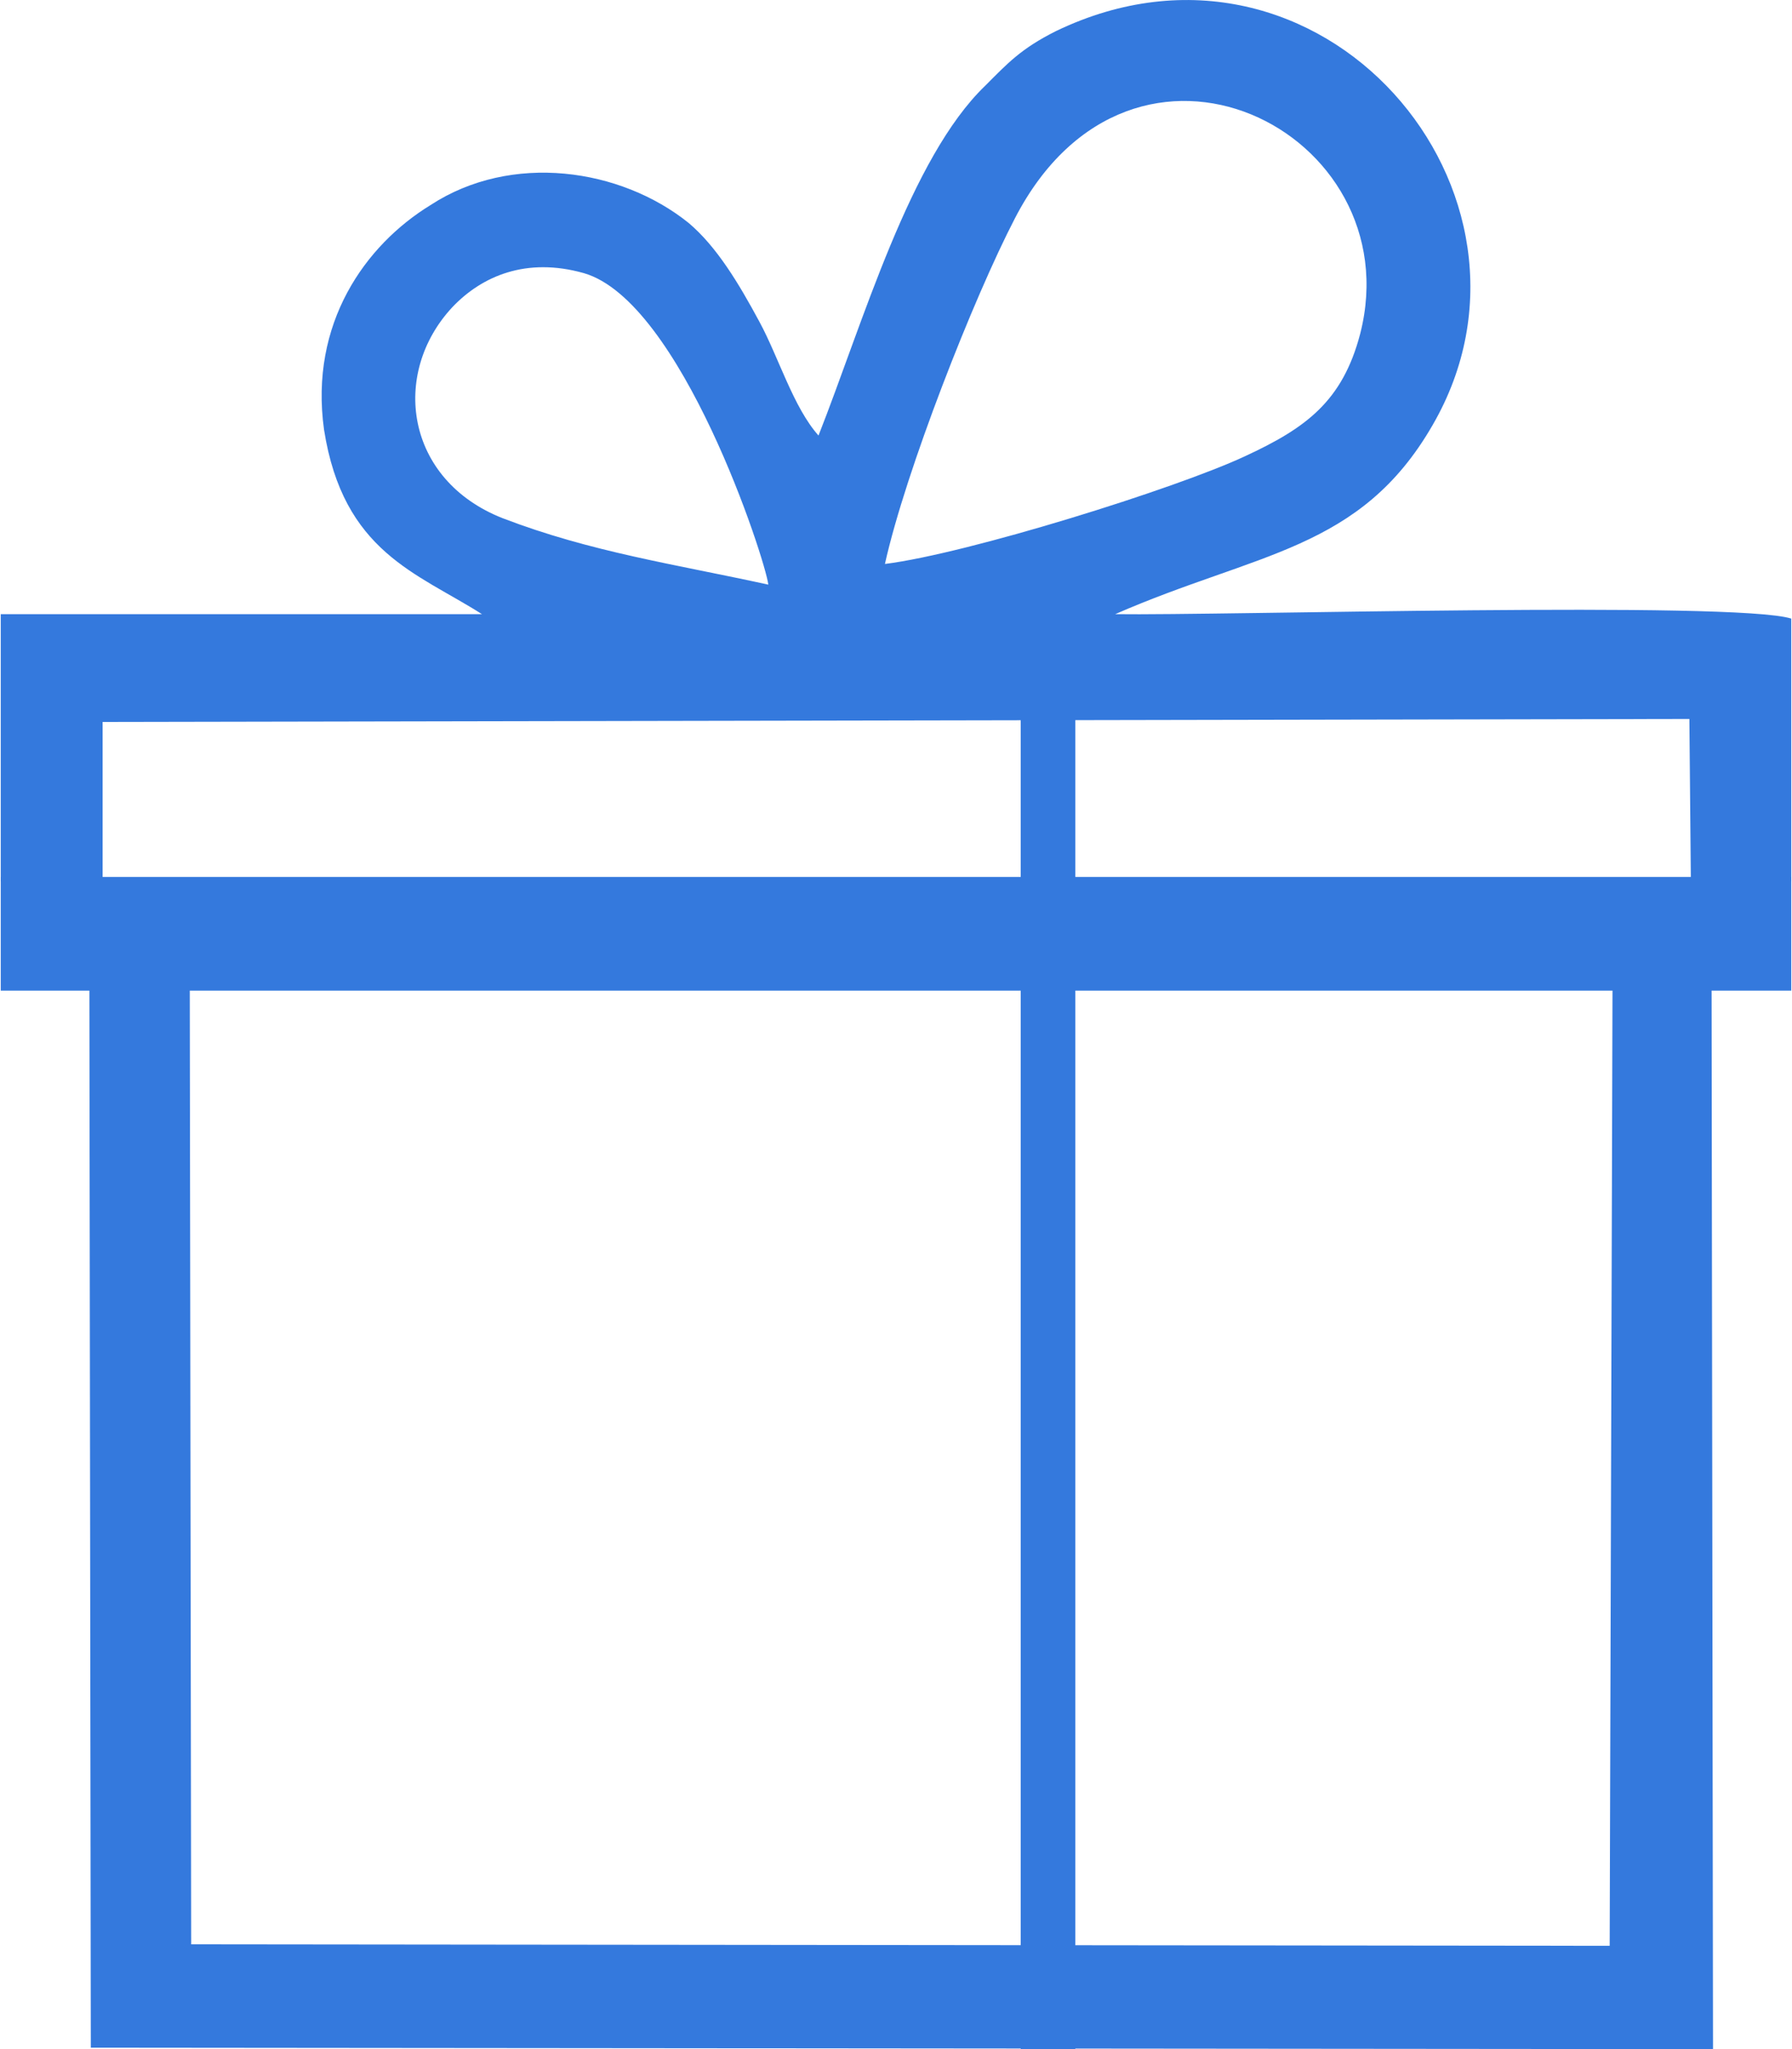
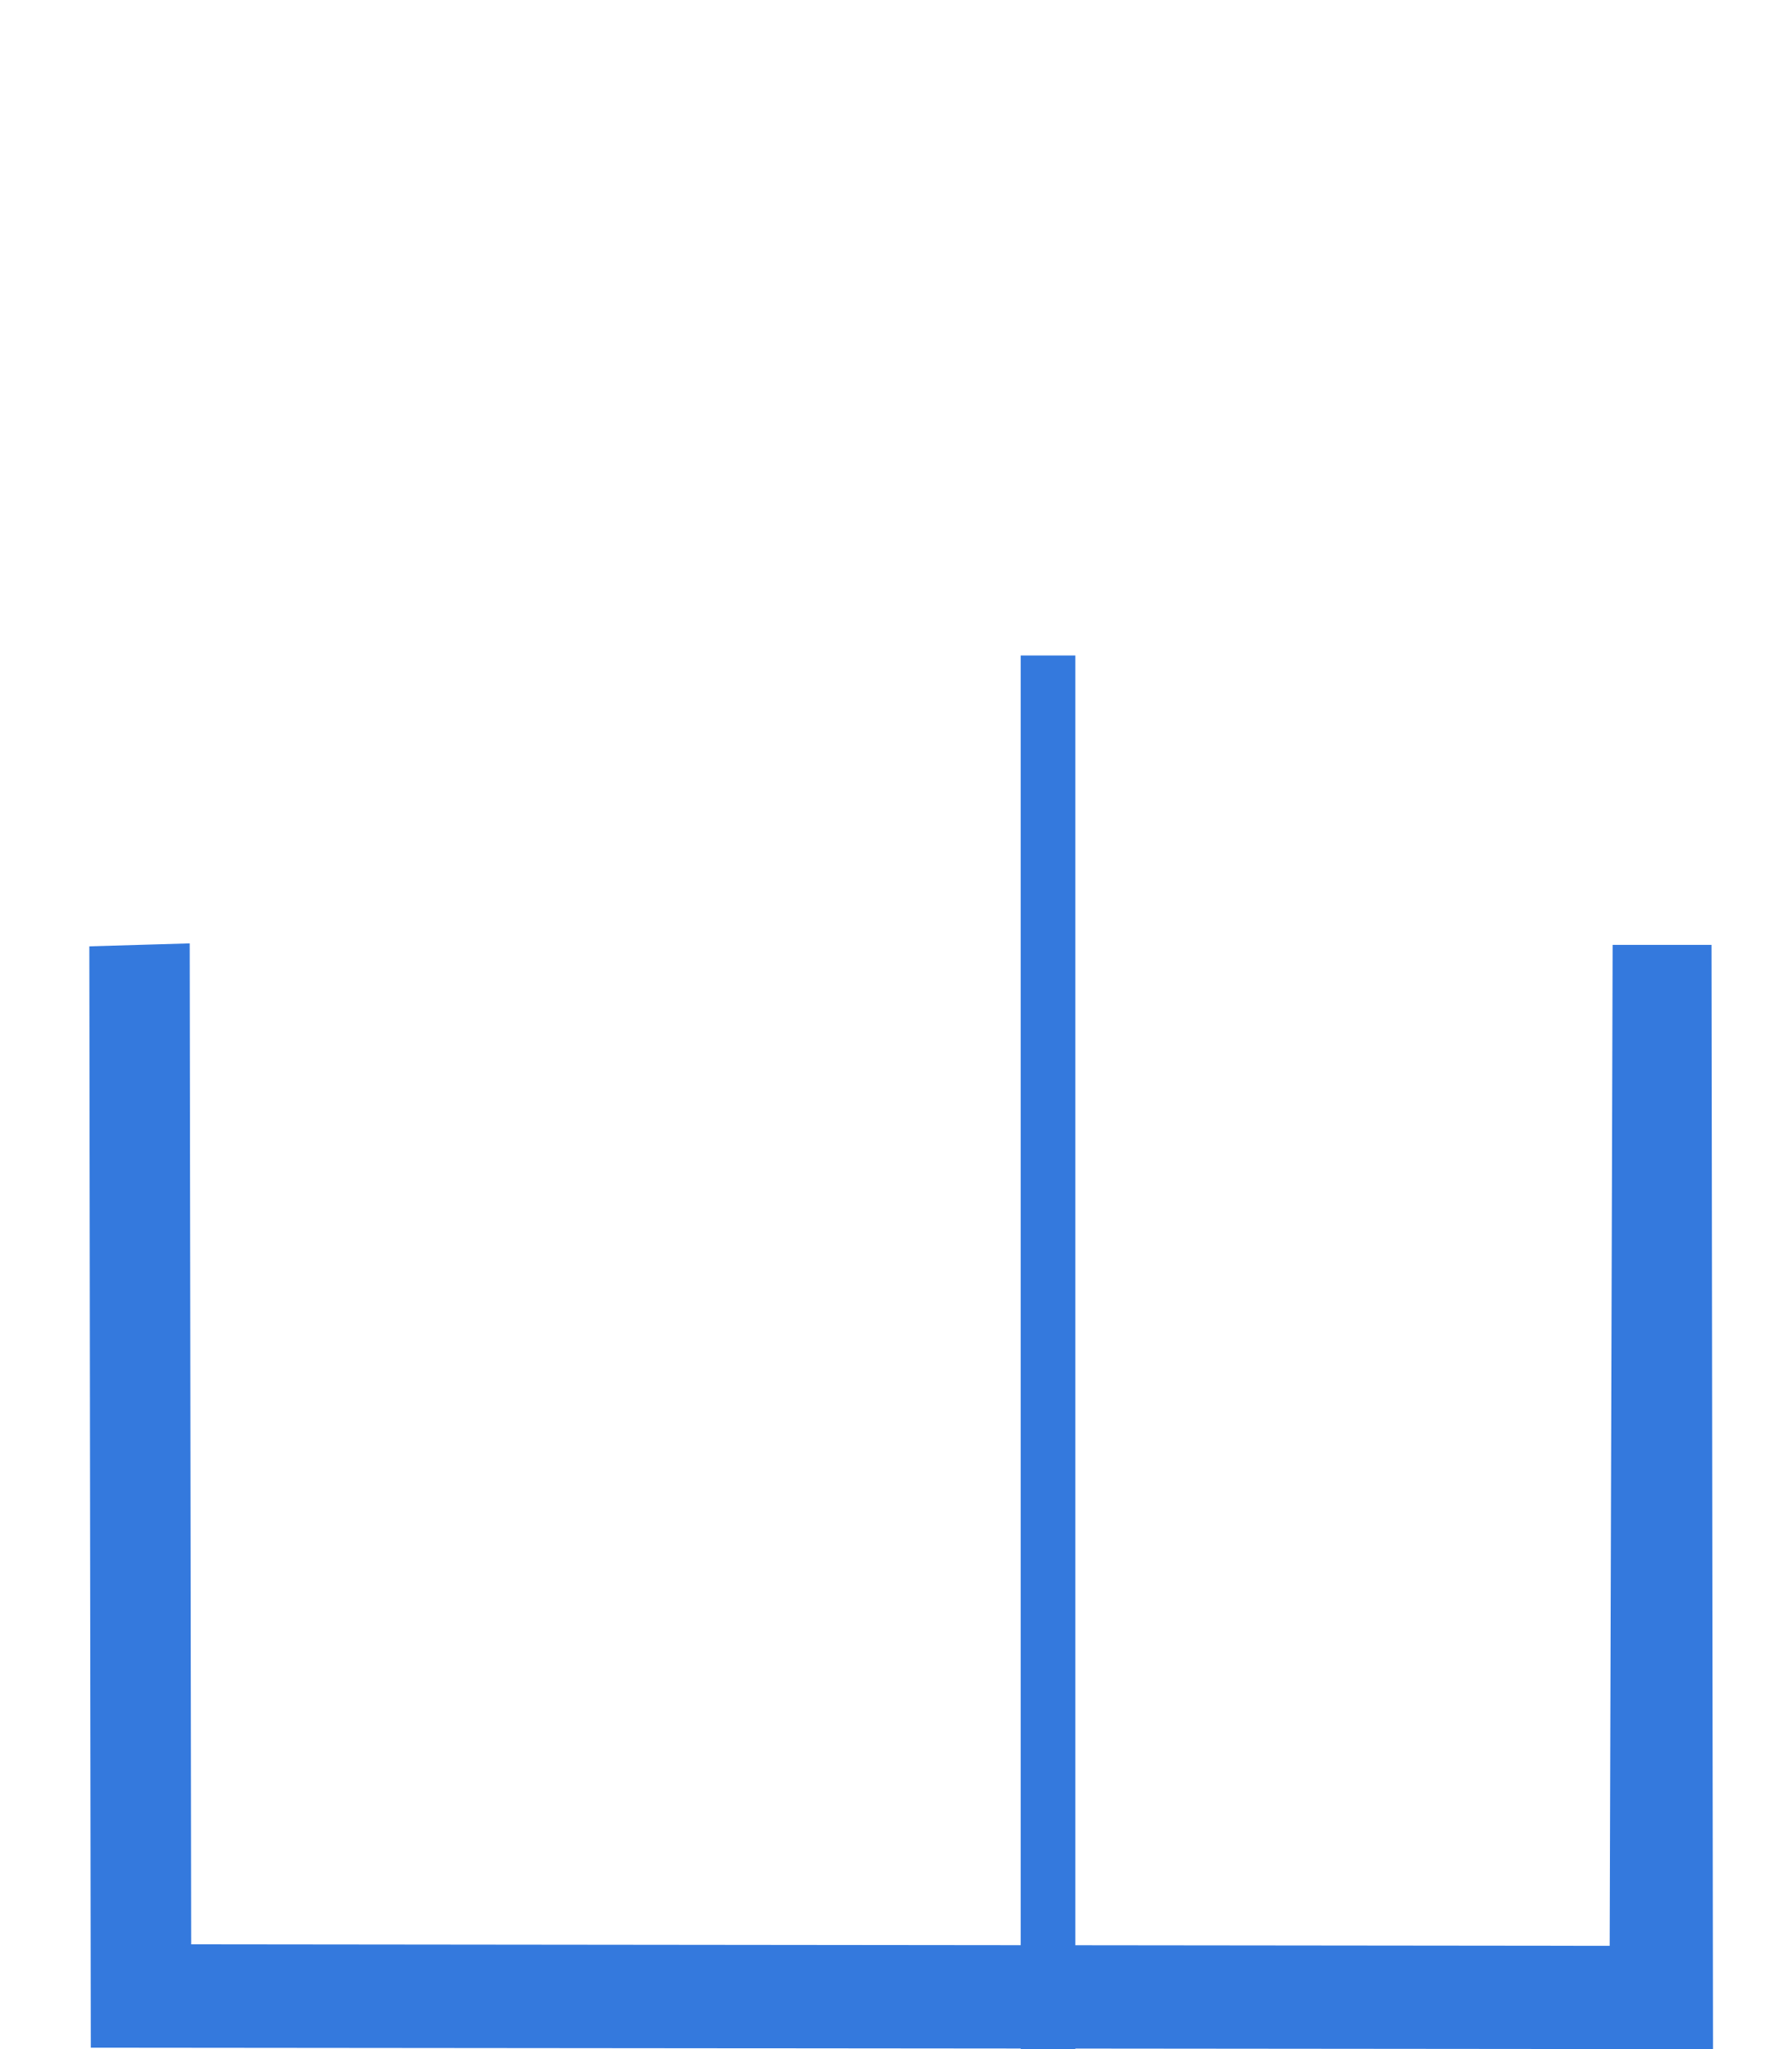
<svg xmlns="http://www.w3.org/2000/svg" xml:space="preserve" width="328px" height="375px" version="1.1" style="shape-rendering:geometricPrecision; text-rendering:geometricPrecision; image-rendering:optimizeQuality; fill-rule:evenodd; clip-rule:evenodd" viewBox="0 0 12.13 13.88">
  <defs>
    <style type="text/css">
   
    .fil0 {fill:#3479DD}
   
  </style>
  </defs>
  <g id="Слой_x0020_1">
    <g id="_2734916470784">
      <g>
-         <path class="fil0" d="M5.2 3.96c-0.64,-0.14 -1.2,-0.22 -1.8,-0.45 -0.66,-0.26 -0.76,-0.98 -0.34,-1.43 0.2,-0.21 0.5,-0.34 0.89,-0.23 0.66,0.19 1.23,1.94 1.25,2.11zm0.79 -0.14c0.14,-0.63 0.6,-1.8 0.88,-2.34 0.8,-1.55 2.69,-0.59 2.34,0.78 -0.12,0.46 -0.37,0.64 -0.78,0.83 -0.47,0.22 -1.88,0.66 -2.44,0.73zm-0.45 -0.87c-0.17,-0.19 -0.27,-0.53 -0.4,-0.77 -0.14,-0.26 -0.29,-0.51 -0.48,-0.67 -0.46,-0.37 -1.2,-0.48 -1.75,-0.12 -0.44,0.27 -0.82,0.8 -0.72,1.52 0.13,0.83 0.63,0.97 1.07,1.25l-3.26 0 0 1.81 0.69 0 0 -1.08 10.75 -0.02 0.01 1.1 0.68 0 0 -1.78c-0.38,-0.12 -3.86,-0.02 -4.58,-0.03 0.96,-0.42 1.66,-0.43 2.15,-1.28 0.91,-1.57 -0.76,-3.53 -2.55,-2.67 -0.24,0.12 -0.33,0.22 -0.48,0.37 -0.51,0.49 -0.83,1.61 -1.13,2.37z" />
        <polygon class="fil0" points="0.61,13.87 11.6,13.88 11.59,6.4 10.92,6.4 10.9,13.18 1.29,13.17 1.28,6.39 0.6,6.41 " />
-         <rect class="fil0" y="5.94" width="12.13" height="0.77" />
      </g>
      <rect class="fil0" x="6.91" y="4.44" width="0.37" height="9.44" />
    </g>
  </g>
</svg>